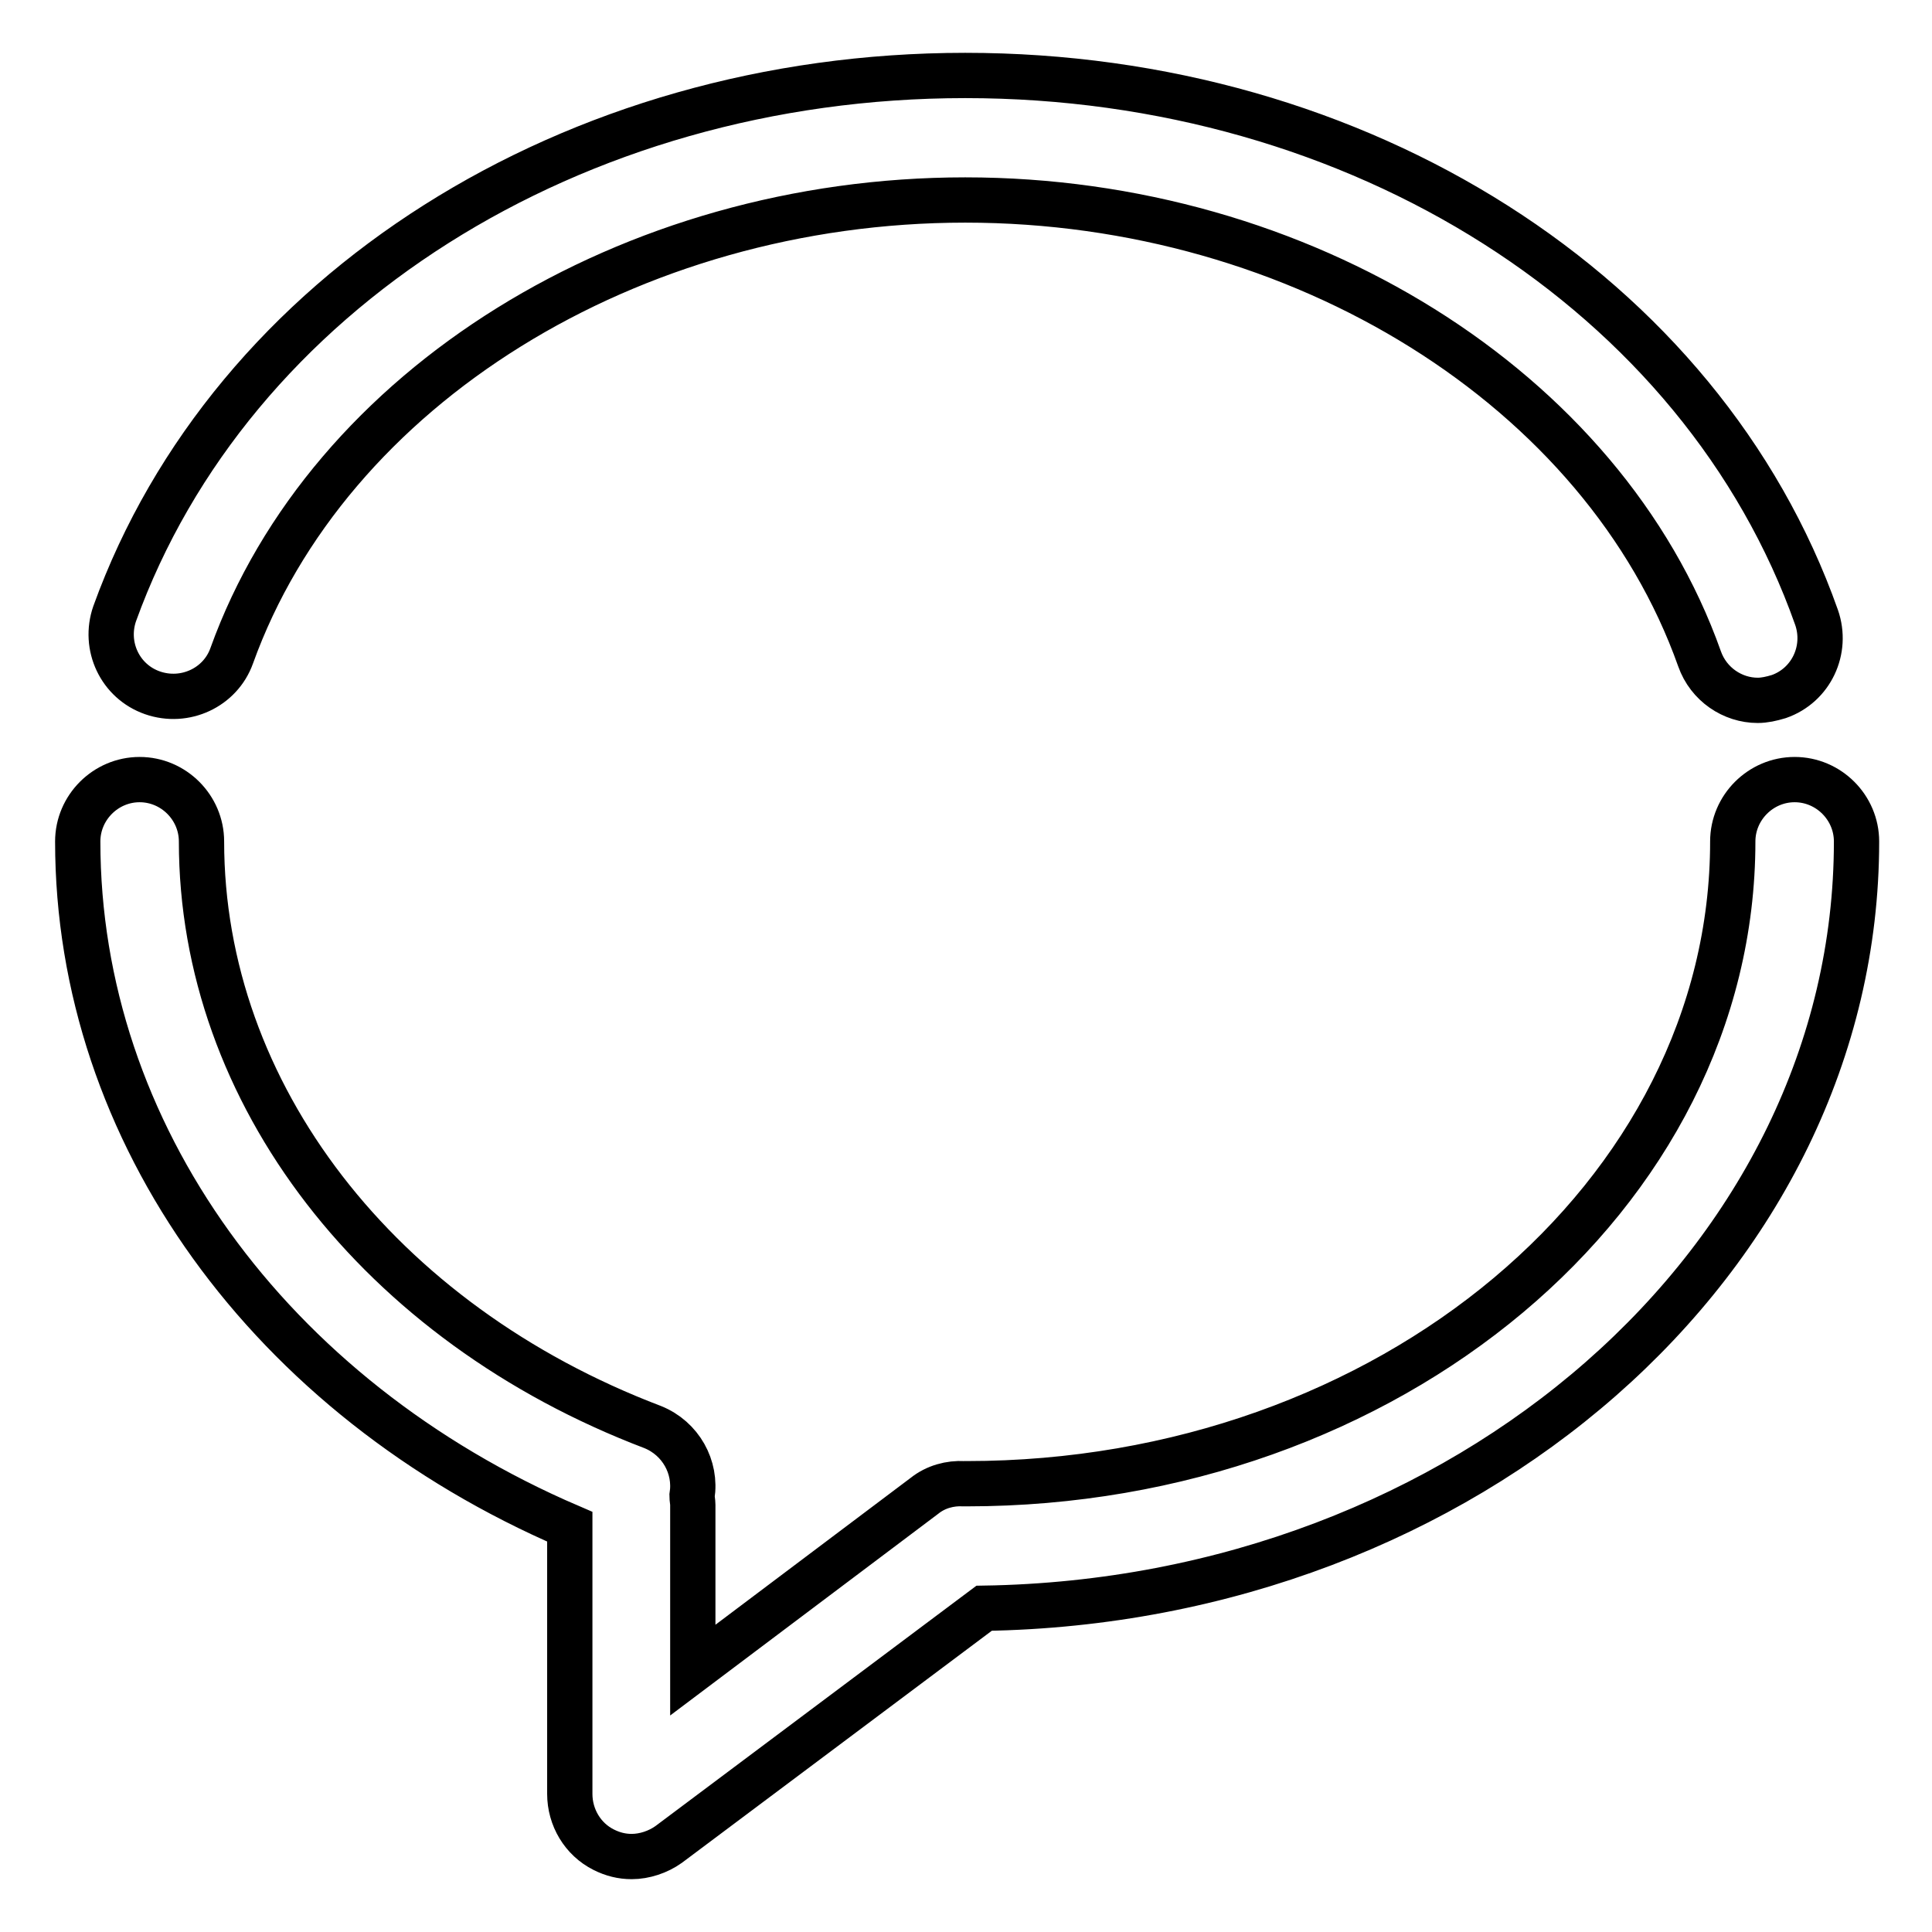
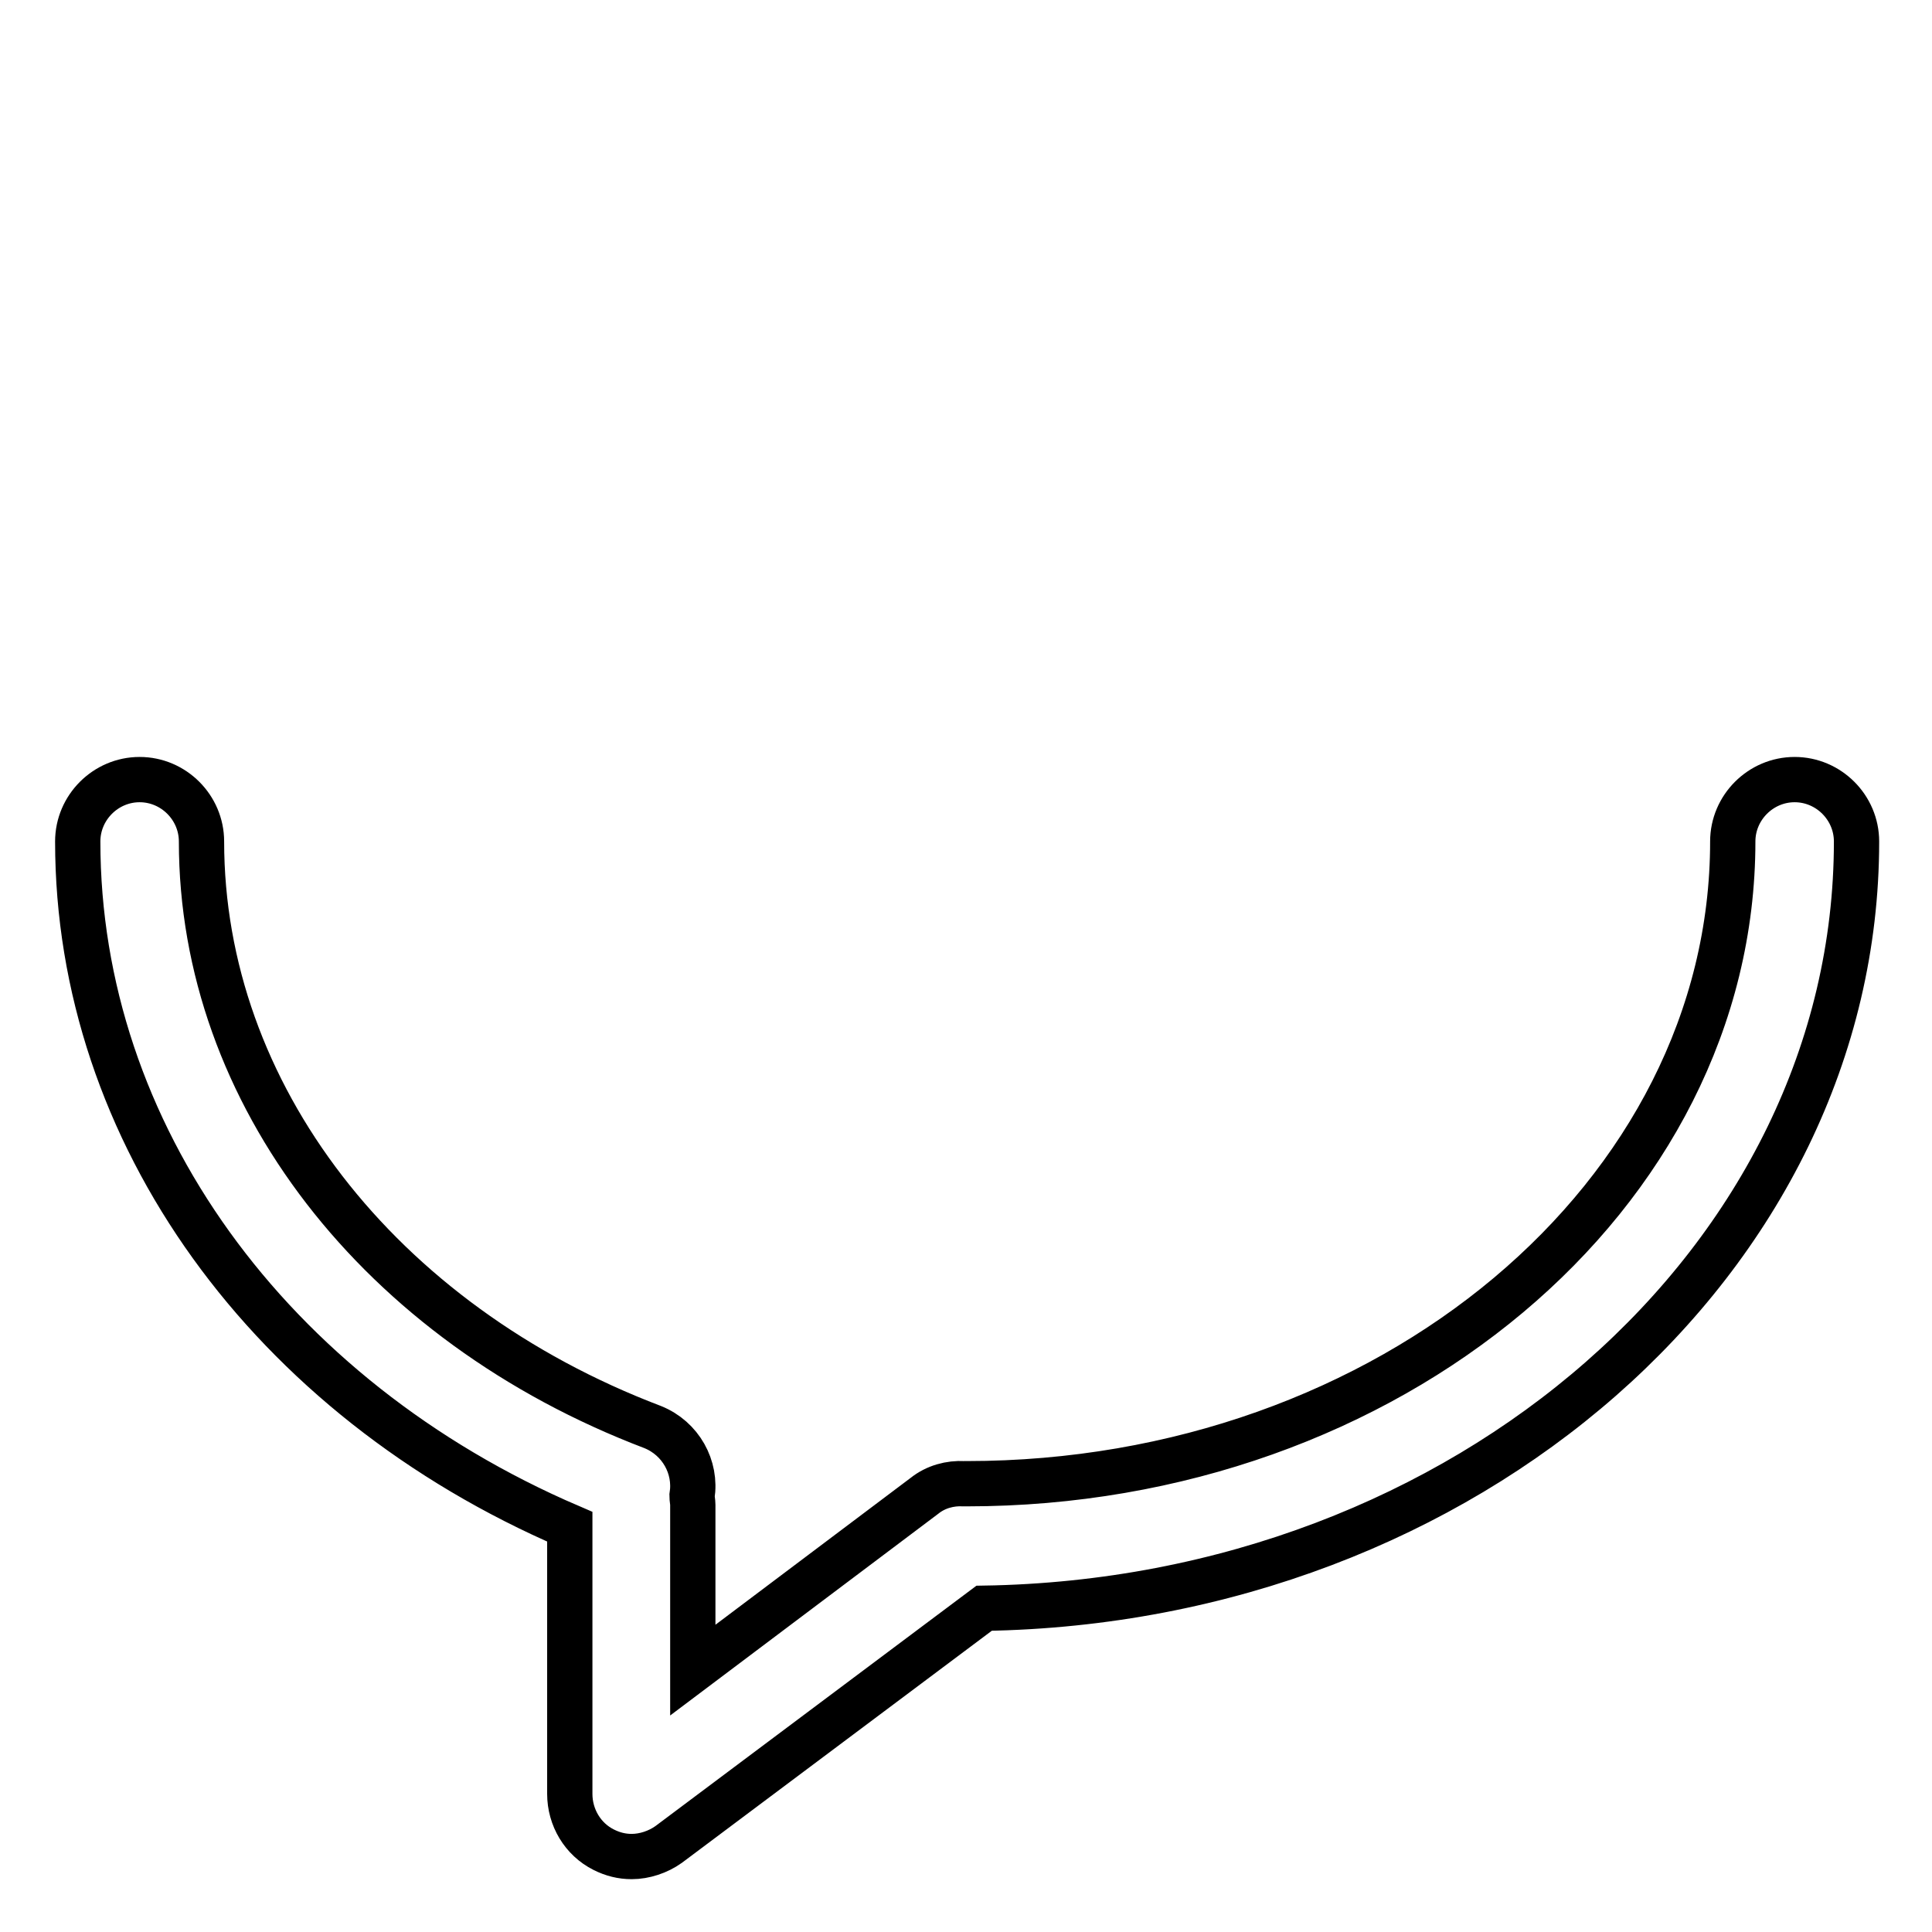
<svg xmlns="http://www.w3.org/2000/svg" version="1.1" x="0px" y="0px" viewBox="0 0 256 256" enable-background="new 0 0 256 256" xml:space="preserve">
  <g>
    <path stroke-width="6" fill-opacity="0" stroke="#000000" d="M246,111.5c0-4.5-3.7-8.2-8.2-8.2c-4.5,0-8.2,3.7-8.2,8.2c0,46.9-45.5,85.1-101.5,85.1c-0.1,0-0.3,0-0.4,0 c-1.8-0.1-3.7,0.4-5.2,1.6l-30.7,23.1v-21.9c0-0.4-0.1-0.8-0.1-1.2c0.6-3.8-1.5-7.6-5.2-9.1c-36.3-13.8-59.8-44.2-59.8-77.6 c0-4.5-3.7-8.2-8.2-8.2c-4.5,0-8.2,3.7-8.2,8.2c0,38.6,25.4,73.7,65.2,90.8v35.4c0,3.1,1.7,6,4.5,7.4c1.2,0.6,2.4,0.9,3.7,0.9 c1.7,0,3.5-0.6,4.9-1.6l41.8-31.3C194.2,212.1,246,166.9,246,111.5L246,111.5z" />
-     <path stroke-width="6" fill-opacity="0" stroke="#000000" d="M20.2,91.8c4.3,1.5,9-0.7,10.5-4.9c12.8-35.6,52.8-60.4,97.2-60.4c44.5,0,84.6,25,97.3,60.8 c1.2,3.4,4.4,5.5,7.7,5.5c0.9,0,1.8-0.2,2.8-0.5c4.3-1.5,6.5-6.2,5-10.5C225.5,38.8,180.1,10,127.9,10c-52,0-97.3,28.7-112.7,71.3 C13.7,85.6,15.9,90.3,20.2,91.8L20.2,91.8z" />
  </g>
</svg>